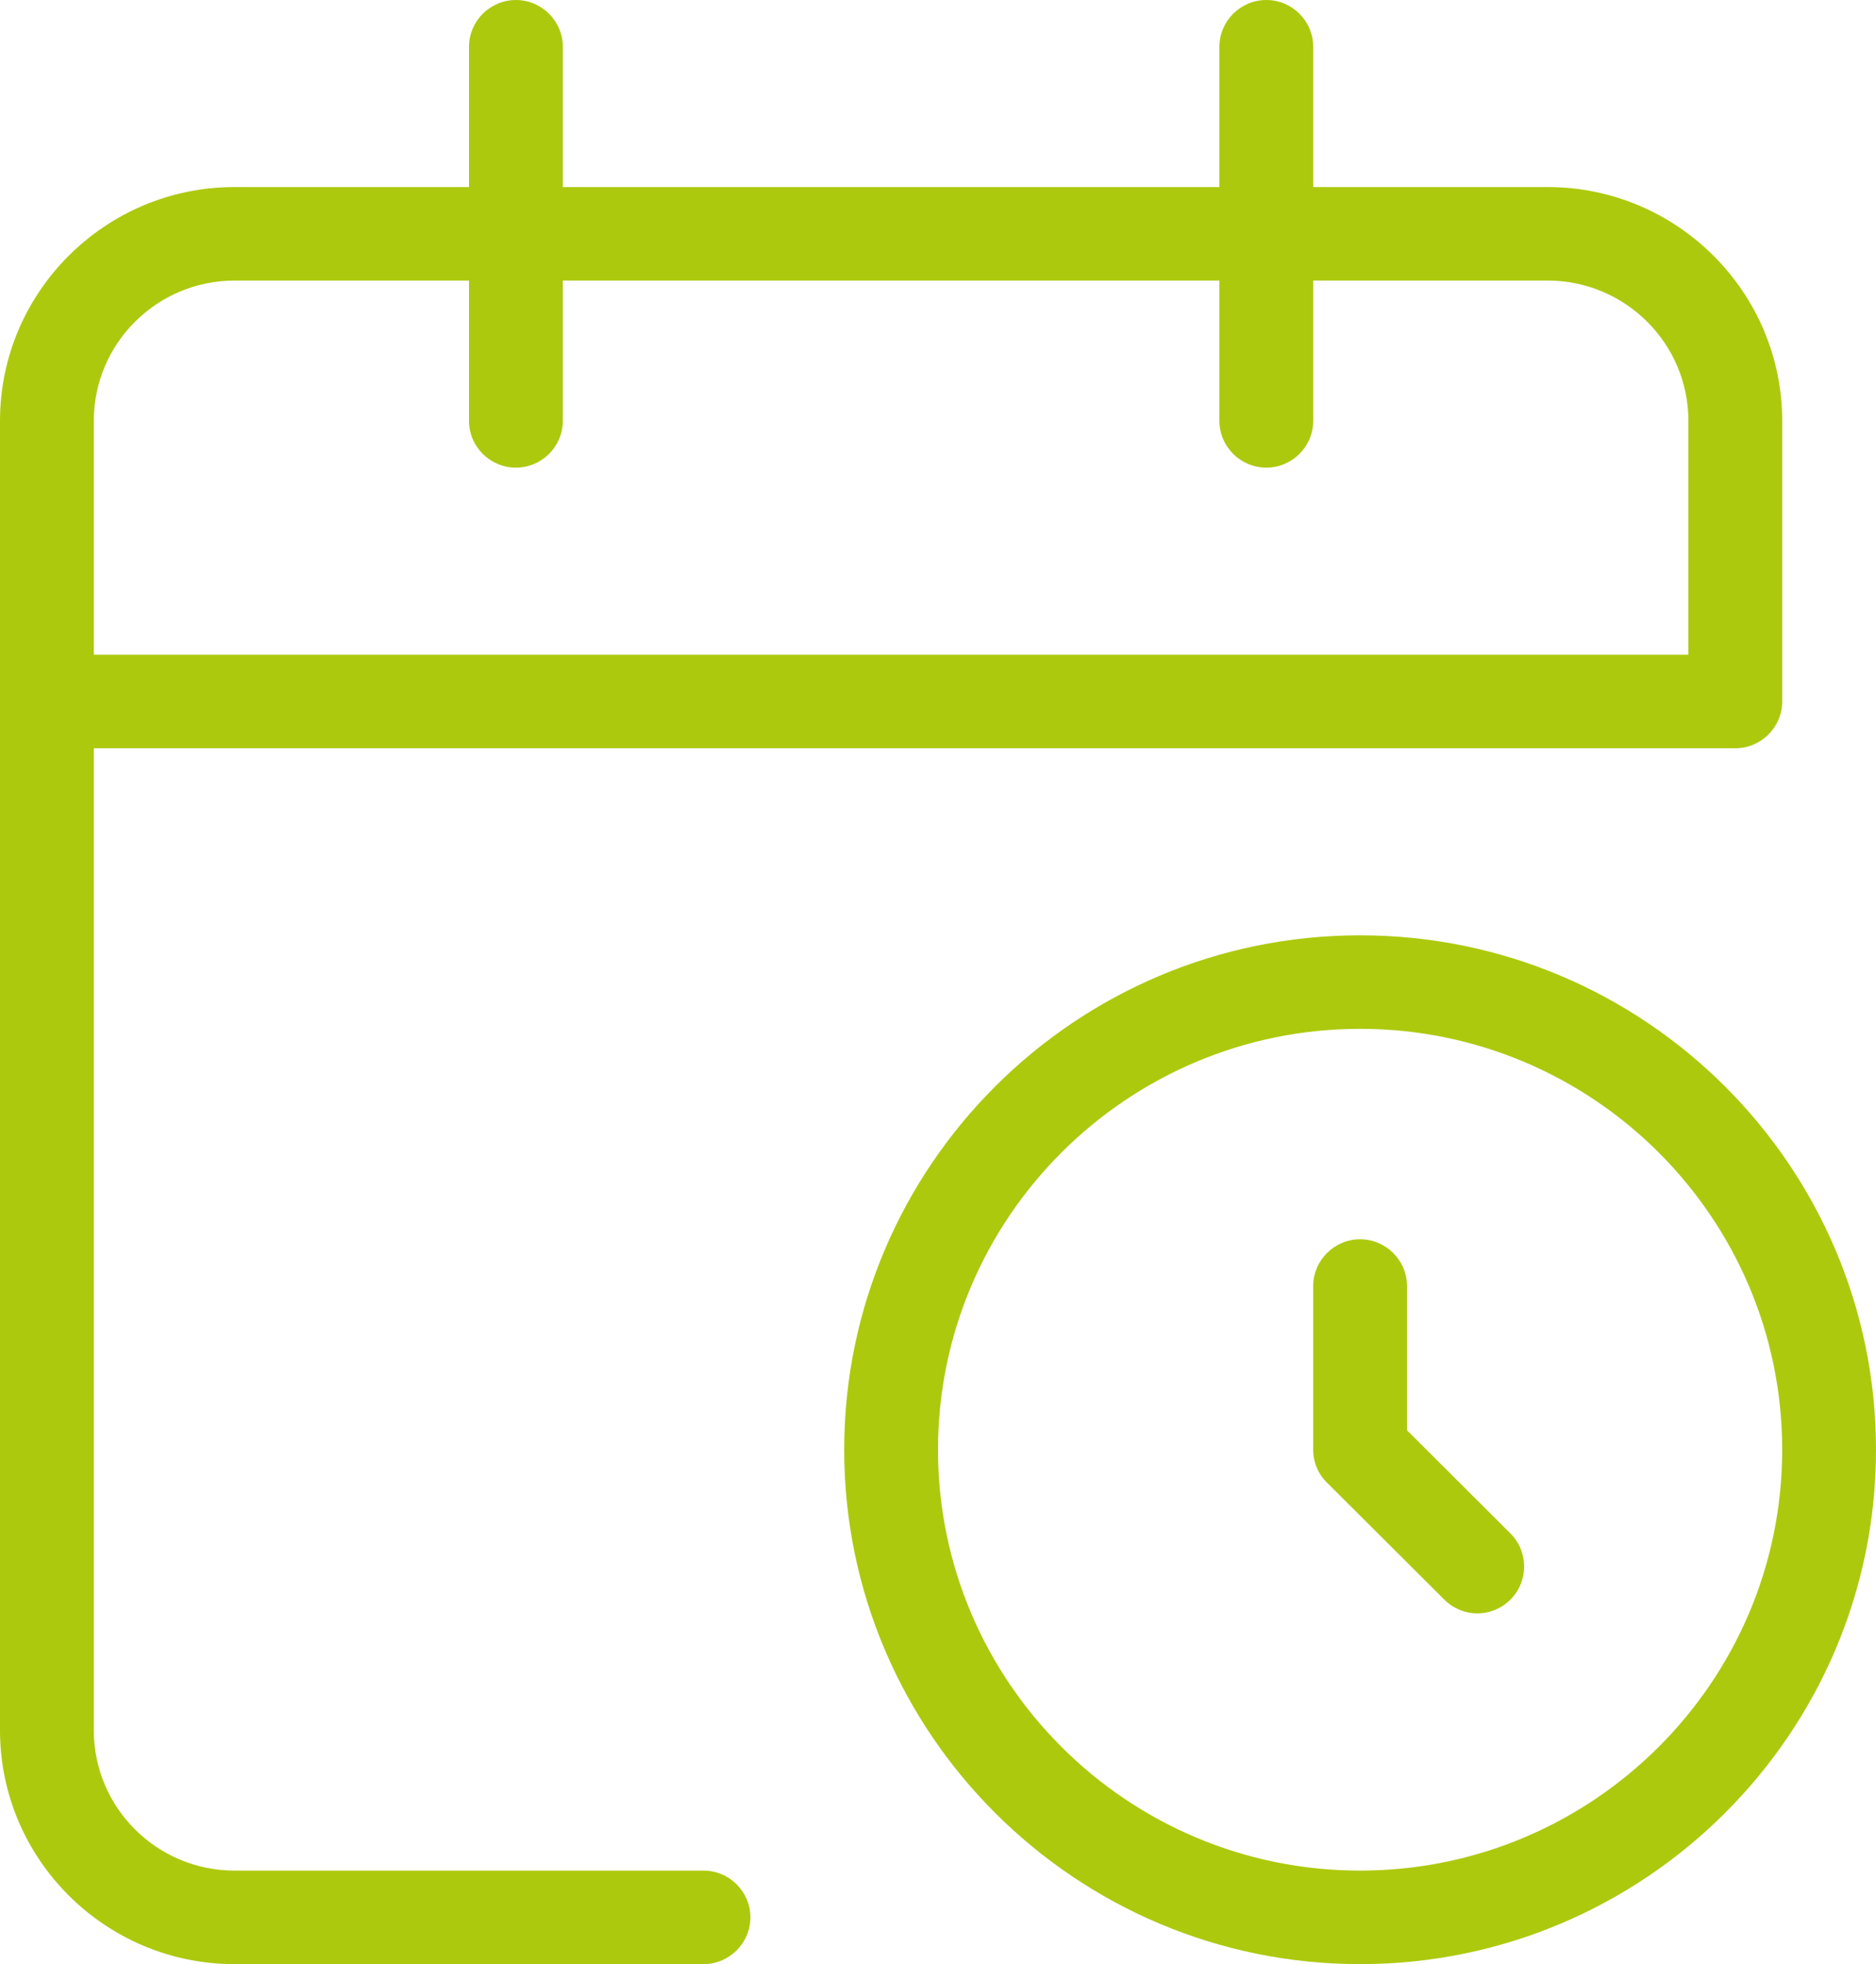
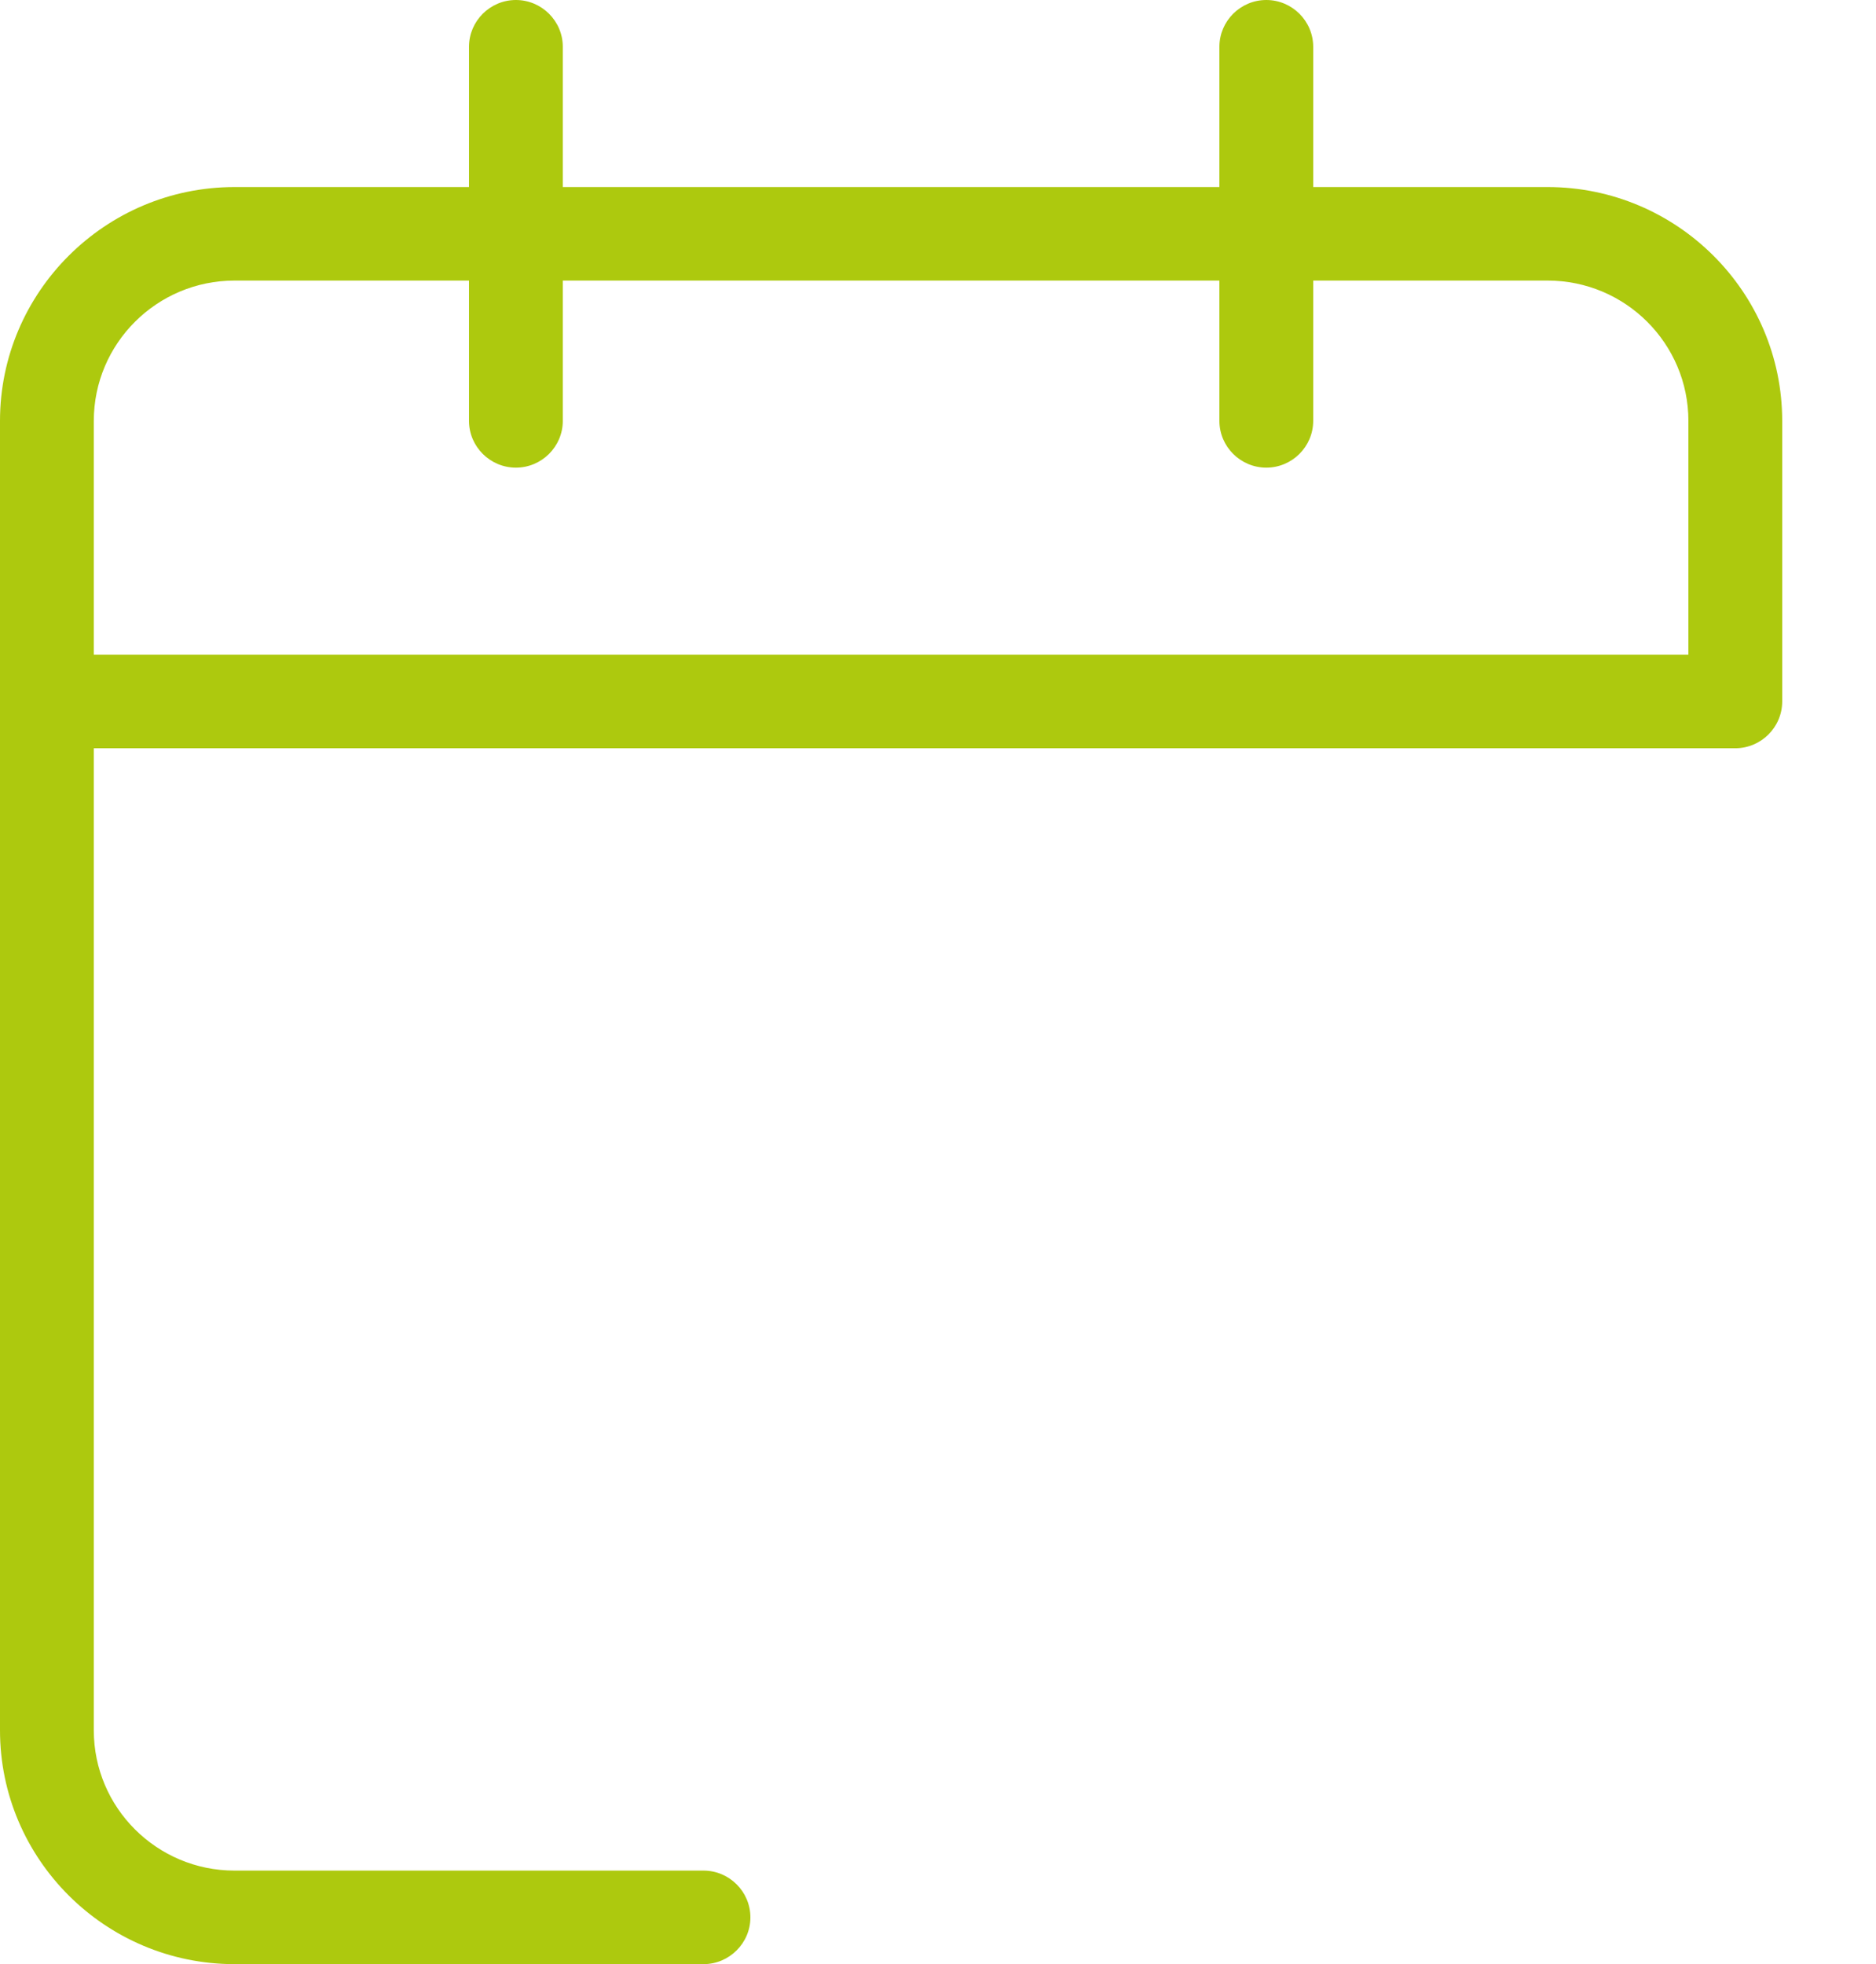
<svg xmlns="http://www.w3.org/2000/svg" width="64" height="67" viewBox="0 0 64 67" fill="none">
  <g clip-path="url(#clip0_3_28)">
-     <path d="M46.4 31.905C36.696 31.905 28.8 39.777 28.8 49.452C28.8 59.127 36.696 67 46.4 67C56.104 67 64 59.127 64 49.452C64 39.777 56.104 31.905 46.4 31.905ZM46.4 63.809C38.456 63.809 32 57.365 32 49.452C32 41.54 38.456 35.095 46.4 35.095C54.344 35.095 60.8 41.54 60.8 49.452C60.8 57.365 54.344 63.809 46.4 63.809Z" fill="#ADC90E" />
    <path d="M24 63.809H8C5.352 63.809 3.2 61.664 3.2 59.024V25.524H59.2C60.08 25.524 60.8 24.806 60.8 23.929V14.357C60.8 9.962 57.208 6.381 52.8 6.381H44.8V1.595C44.8 0.718 44.08 0 43.2 0C42.32 0 41.6 0.718 41.6 1.595V6.381H19.2V1.595C19.2 0.718 18.48 0 17.6 0C16.72 0 16 0.718 16 1.595V6.381H8C3.592 6.381 0 9.962 0 14.357V59.024C0 63.419 3.592 67 8 67H24C24.88 67 25.6 66.282 25.6 65.405C25.6 64.527 24.88 63.809 24 63.809ZM3.2 14.357C3.2 11.717 5.352 9.571 8 9.571H16V14.357C16 15.235 16.72 15.952 17.6 15.952C18.48 15.952 19.2 15.235 19.2 14.357V9.571H41.6V14.357C41.6 15.235 42.32 15.952 43.2 15.952C44.08 15.952 44.8 15.235 44.8 14.357V9.571H52.8C55.448 9.571 57.6 11.717 57.6 14.357V22.333H3.2V14.357Z" fill="#ADC90E" />
-     <path d="M48 48.79V43.869C48 42.992 47.28 42.274 46.4 42.274C45.52 42.274 44.8 42.992 44.8 43.869V49.452C44.8 49.875 44.968 50.282 45.272 50.577L49.272 54.565C49.584 54.876 49.992 55.036 50.4 55.036C50.808 55.036 51.216 54.876 51.528 54.565C52.152 53.943 52.152 52.93 51.528 52.308L48 48.79Z" fill="#ADC90E" />
  </g>
  <defs>
    <clipPath id="clip0_3_28">
      <rect width="64" height="67" fill="white" />
    </clipPath>
  </defs>
</svg>